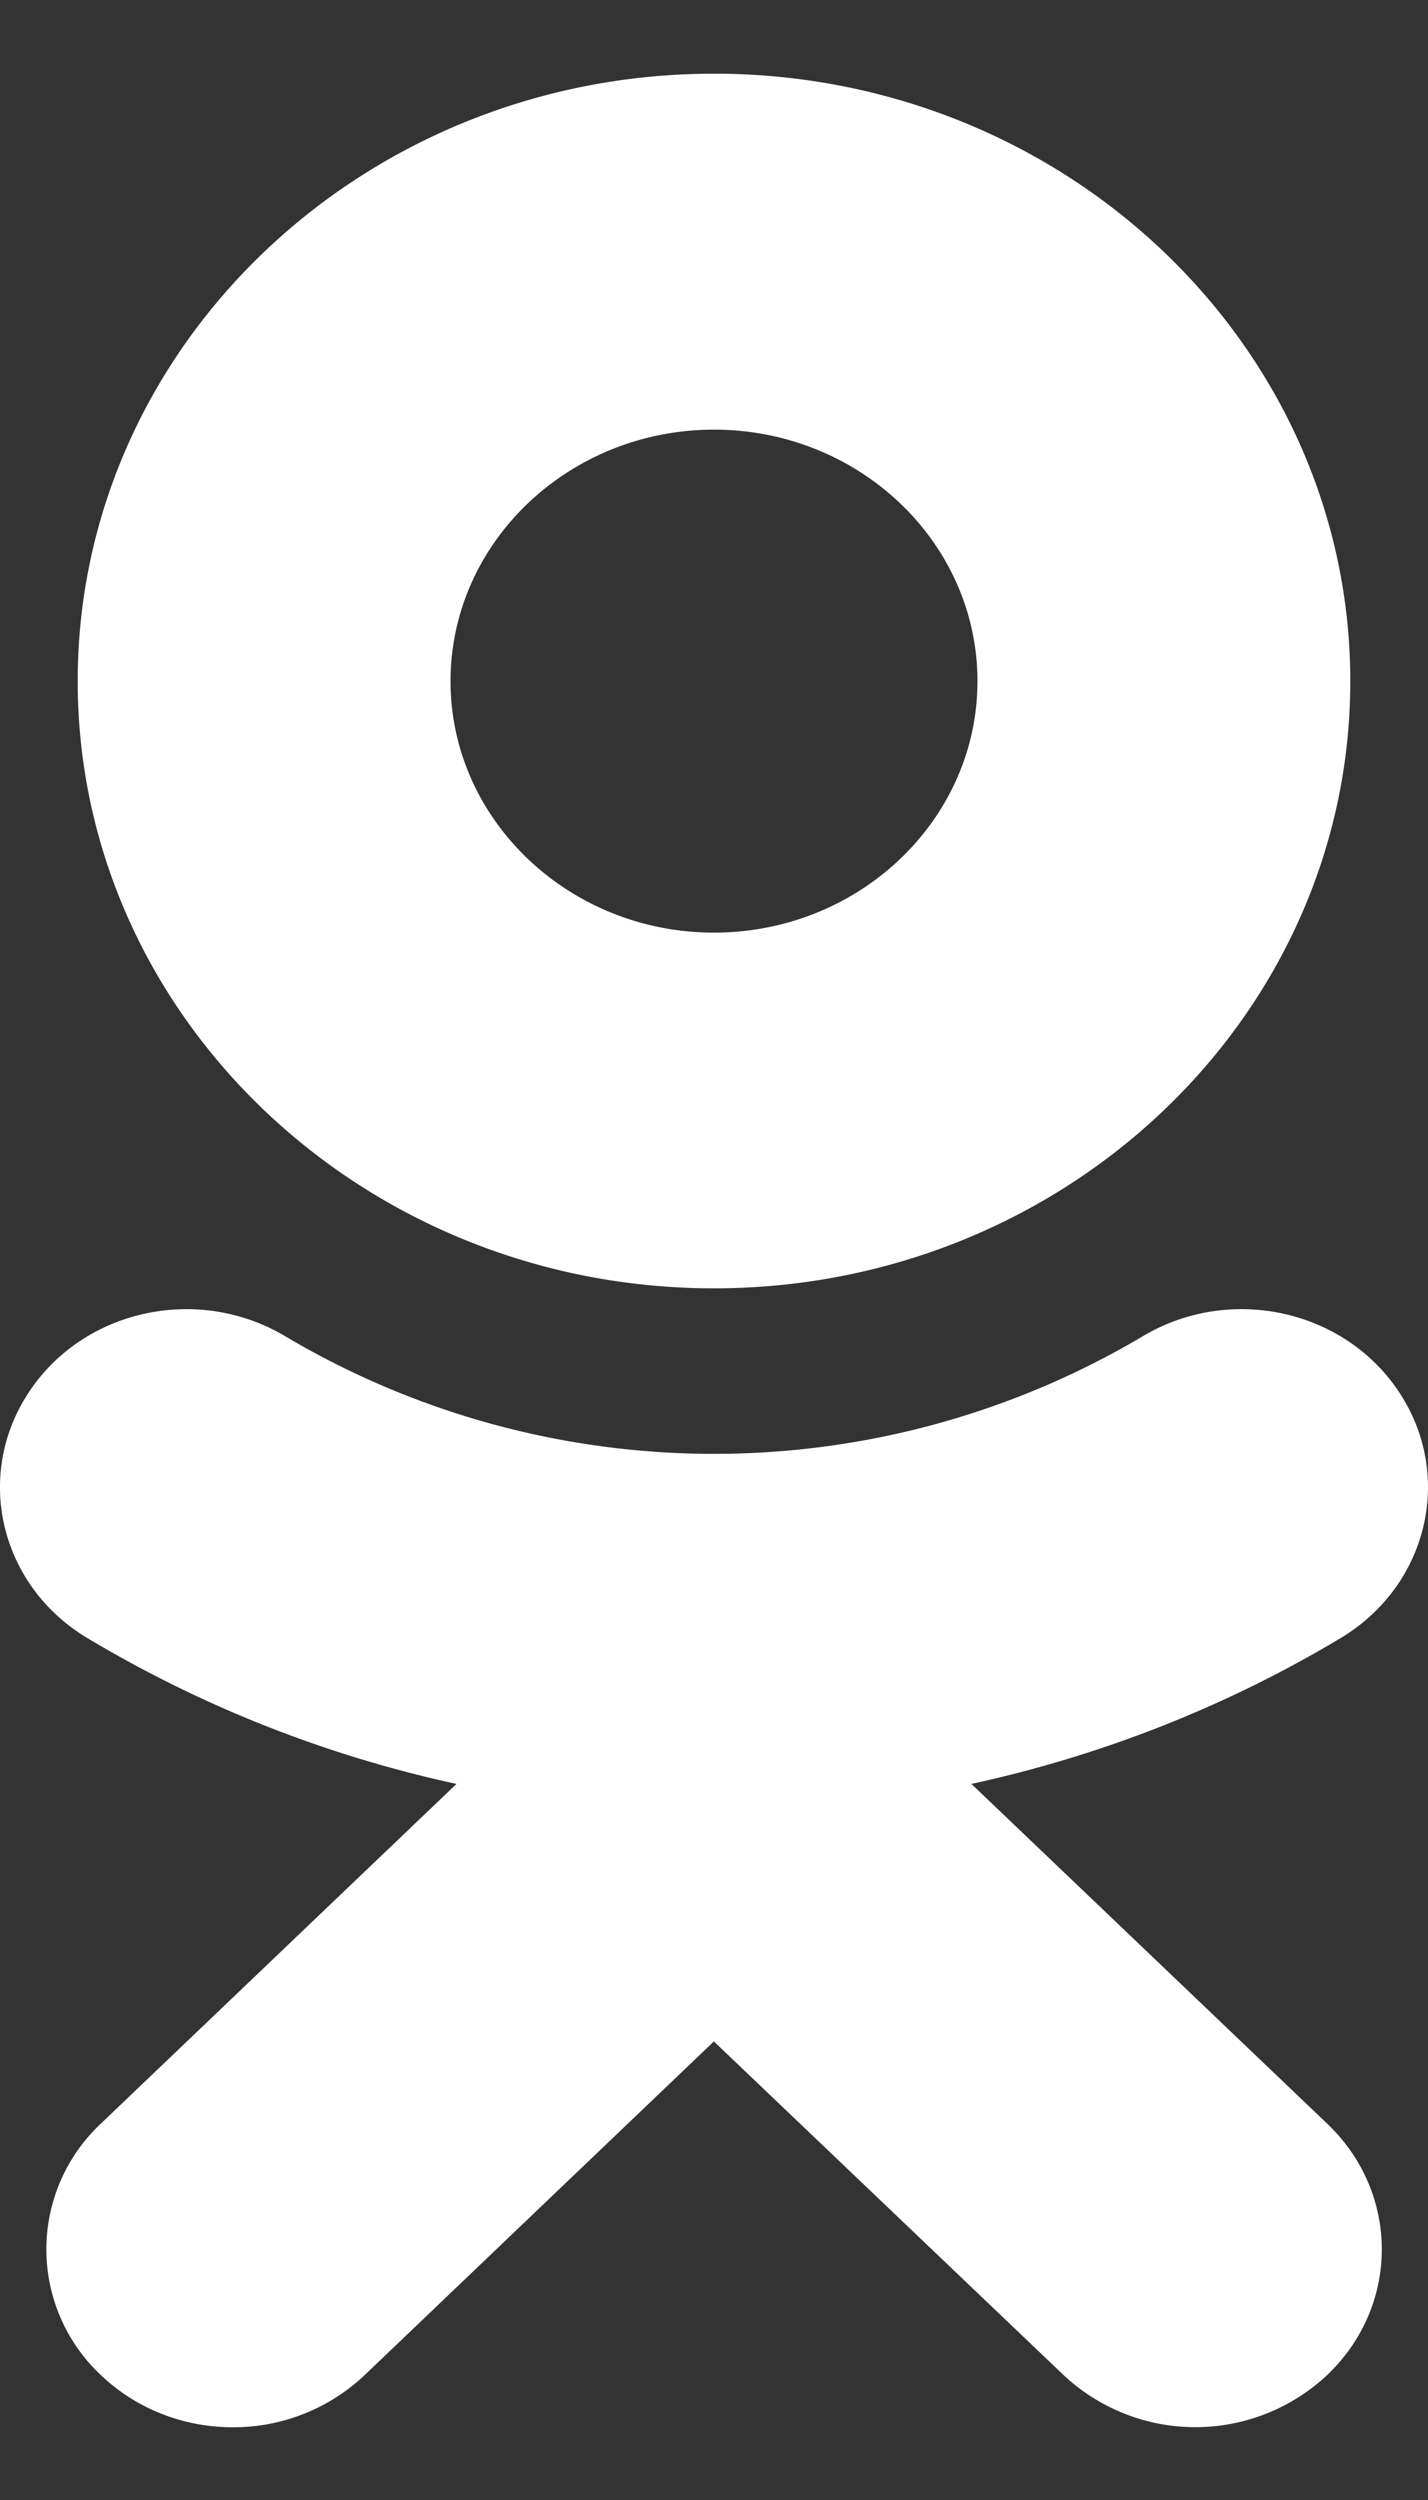
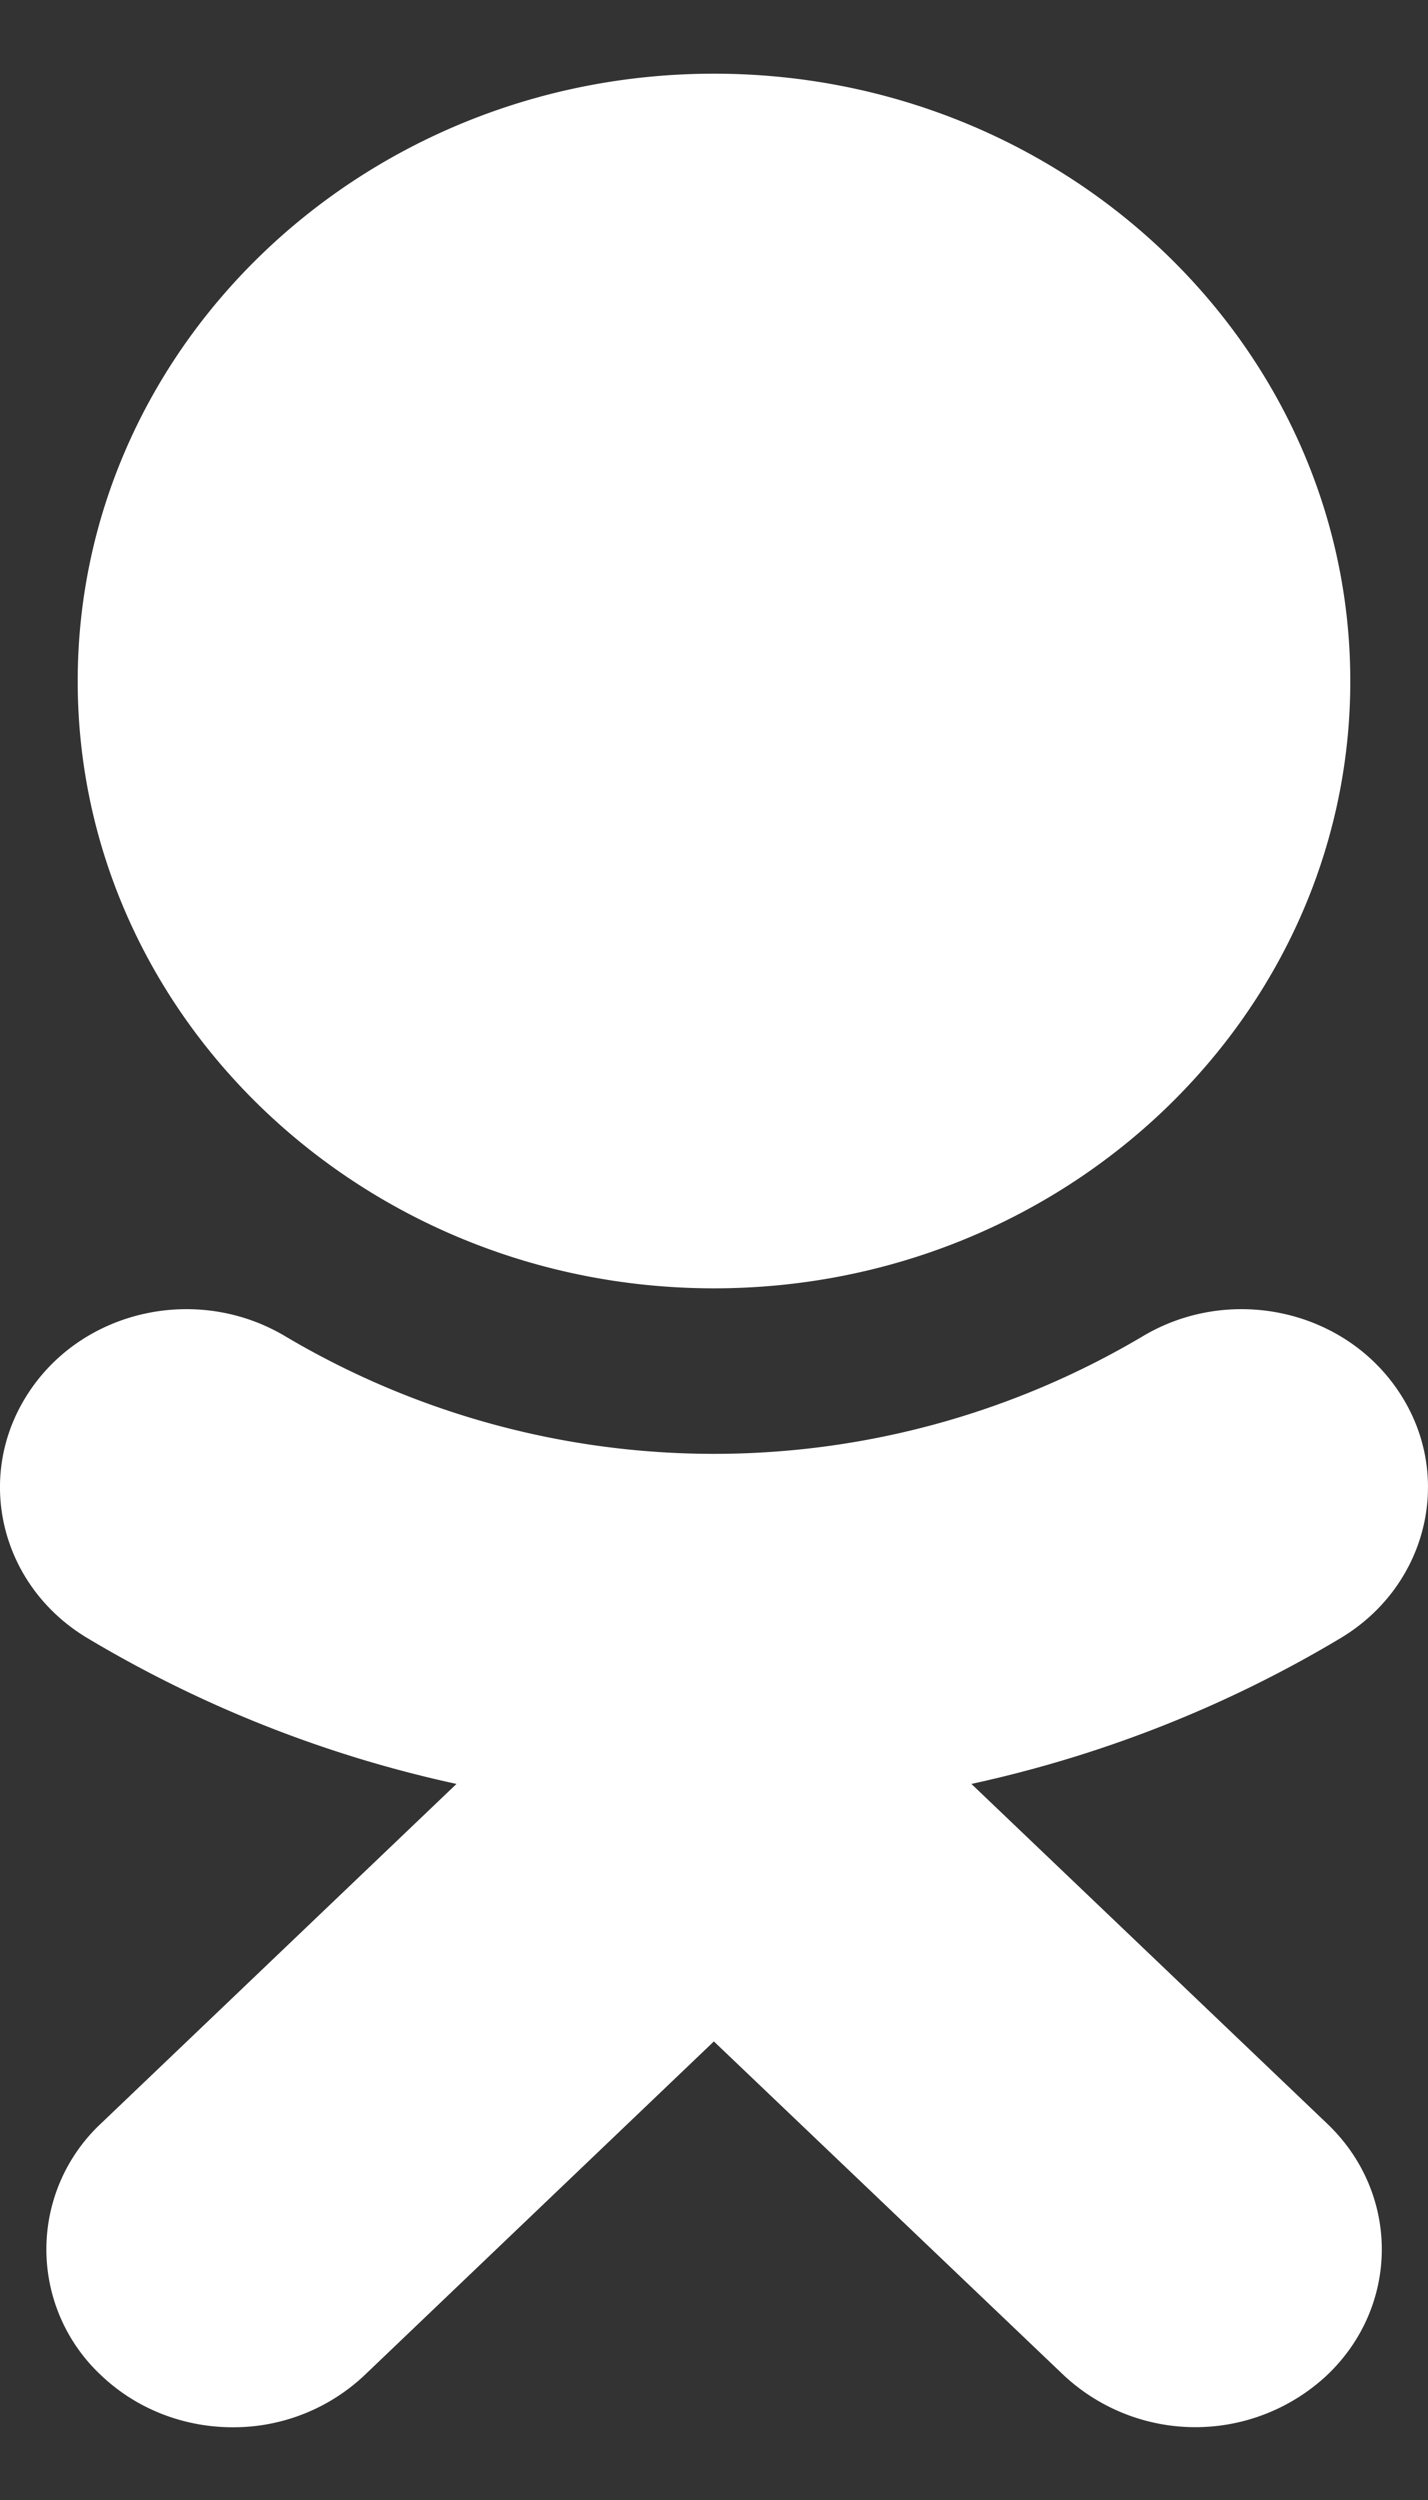
<svg xmlns="http://www.w3.org/2000/svg" width="12" height="21" viewBox="0 0 12 21">
  <rect x="0" y="0" width="12" height="21" fill="#333333" stroke="none" />
  <g>
    <g>
-       <path fill="#fff" d="M.653 5.722C.653 2.908 3.051.619 6 .619c2.95 0 5.347 2.289 5.347 5.103 0 2.813-2.398 5.1-5.347 5.1-2.949 0-5.347-2.287-5.347-5.1zm3.133 0c0 1.164.994 2.112 2.214 2.112 1.221 0 2.214-.948 2.214-2.112 0-1.165-.993-2.113-2.214-2.113-1.22 0-2.214.948-2.214 2.113zm7.366 12.116c.613.583.613 1.53 0 2.113a1.62 1.62 0 0 1-2.214 0l-2.939-2.803-2.936 2.804a1.604 1.604 0 0 1-1.108.437c-.4 0-.801-.146-1.107-.438a1.447 1.447 0 0 1 0-2.113l2.988-2.853a10.302 10.302 0 0 1-3.105-1.227c-.731-.44-.951-1.362-.49-2.061.46-.7 1.426-.91 2.16-.47a7.065 7.065 0 0 0 7.198 0c.733-.44 1.7-.23 2.16.47.461.698.24 1.621-.49 2.061-.968.58-2.017.99-3.106 1.227z" />
+       <path fill="#fff" d="M.653 5.722C.653 2.908 3.051.619 6 .619c2.95 0 5.347 2.289 5.347 5.103 0 2.813-2.398 5.1-5.347 5.1-2.949 0-5.347-2.287-5.347-5.1zm3.133 0zm7.366 12.116c.613.583.613 1.53 0 2.113a1.62 1.62 0 0 1-2.214 0l-2.939-2.803-2.936 2.804a1.604 1.604 0 0 1-1.108.437c-.4 0-.801-.146-1.107-.438a1.447 1.447 0 0 1 0-2.113l2.988-2.853a10.302 10.302 0 0 1-3.105-1.227c-.731-.44-.951-1.362-.49-2.061.46-.7 1.426-.91 2.16-.47a7.065 7.065 0 0 0 7.198 0c.733-.44 1.7-.23 2.16.47.461.698.24 1.621-.49 2.061-.968.58-2.017.99-3.106 1.227z" />
    </g>
  </g>
</svg>